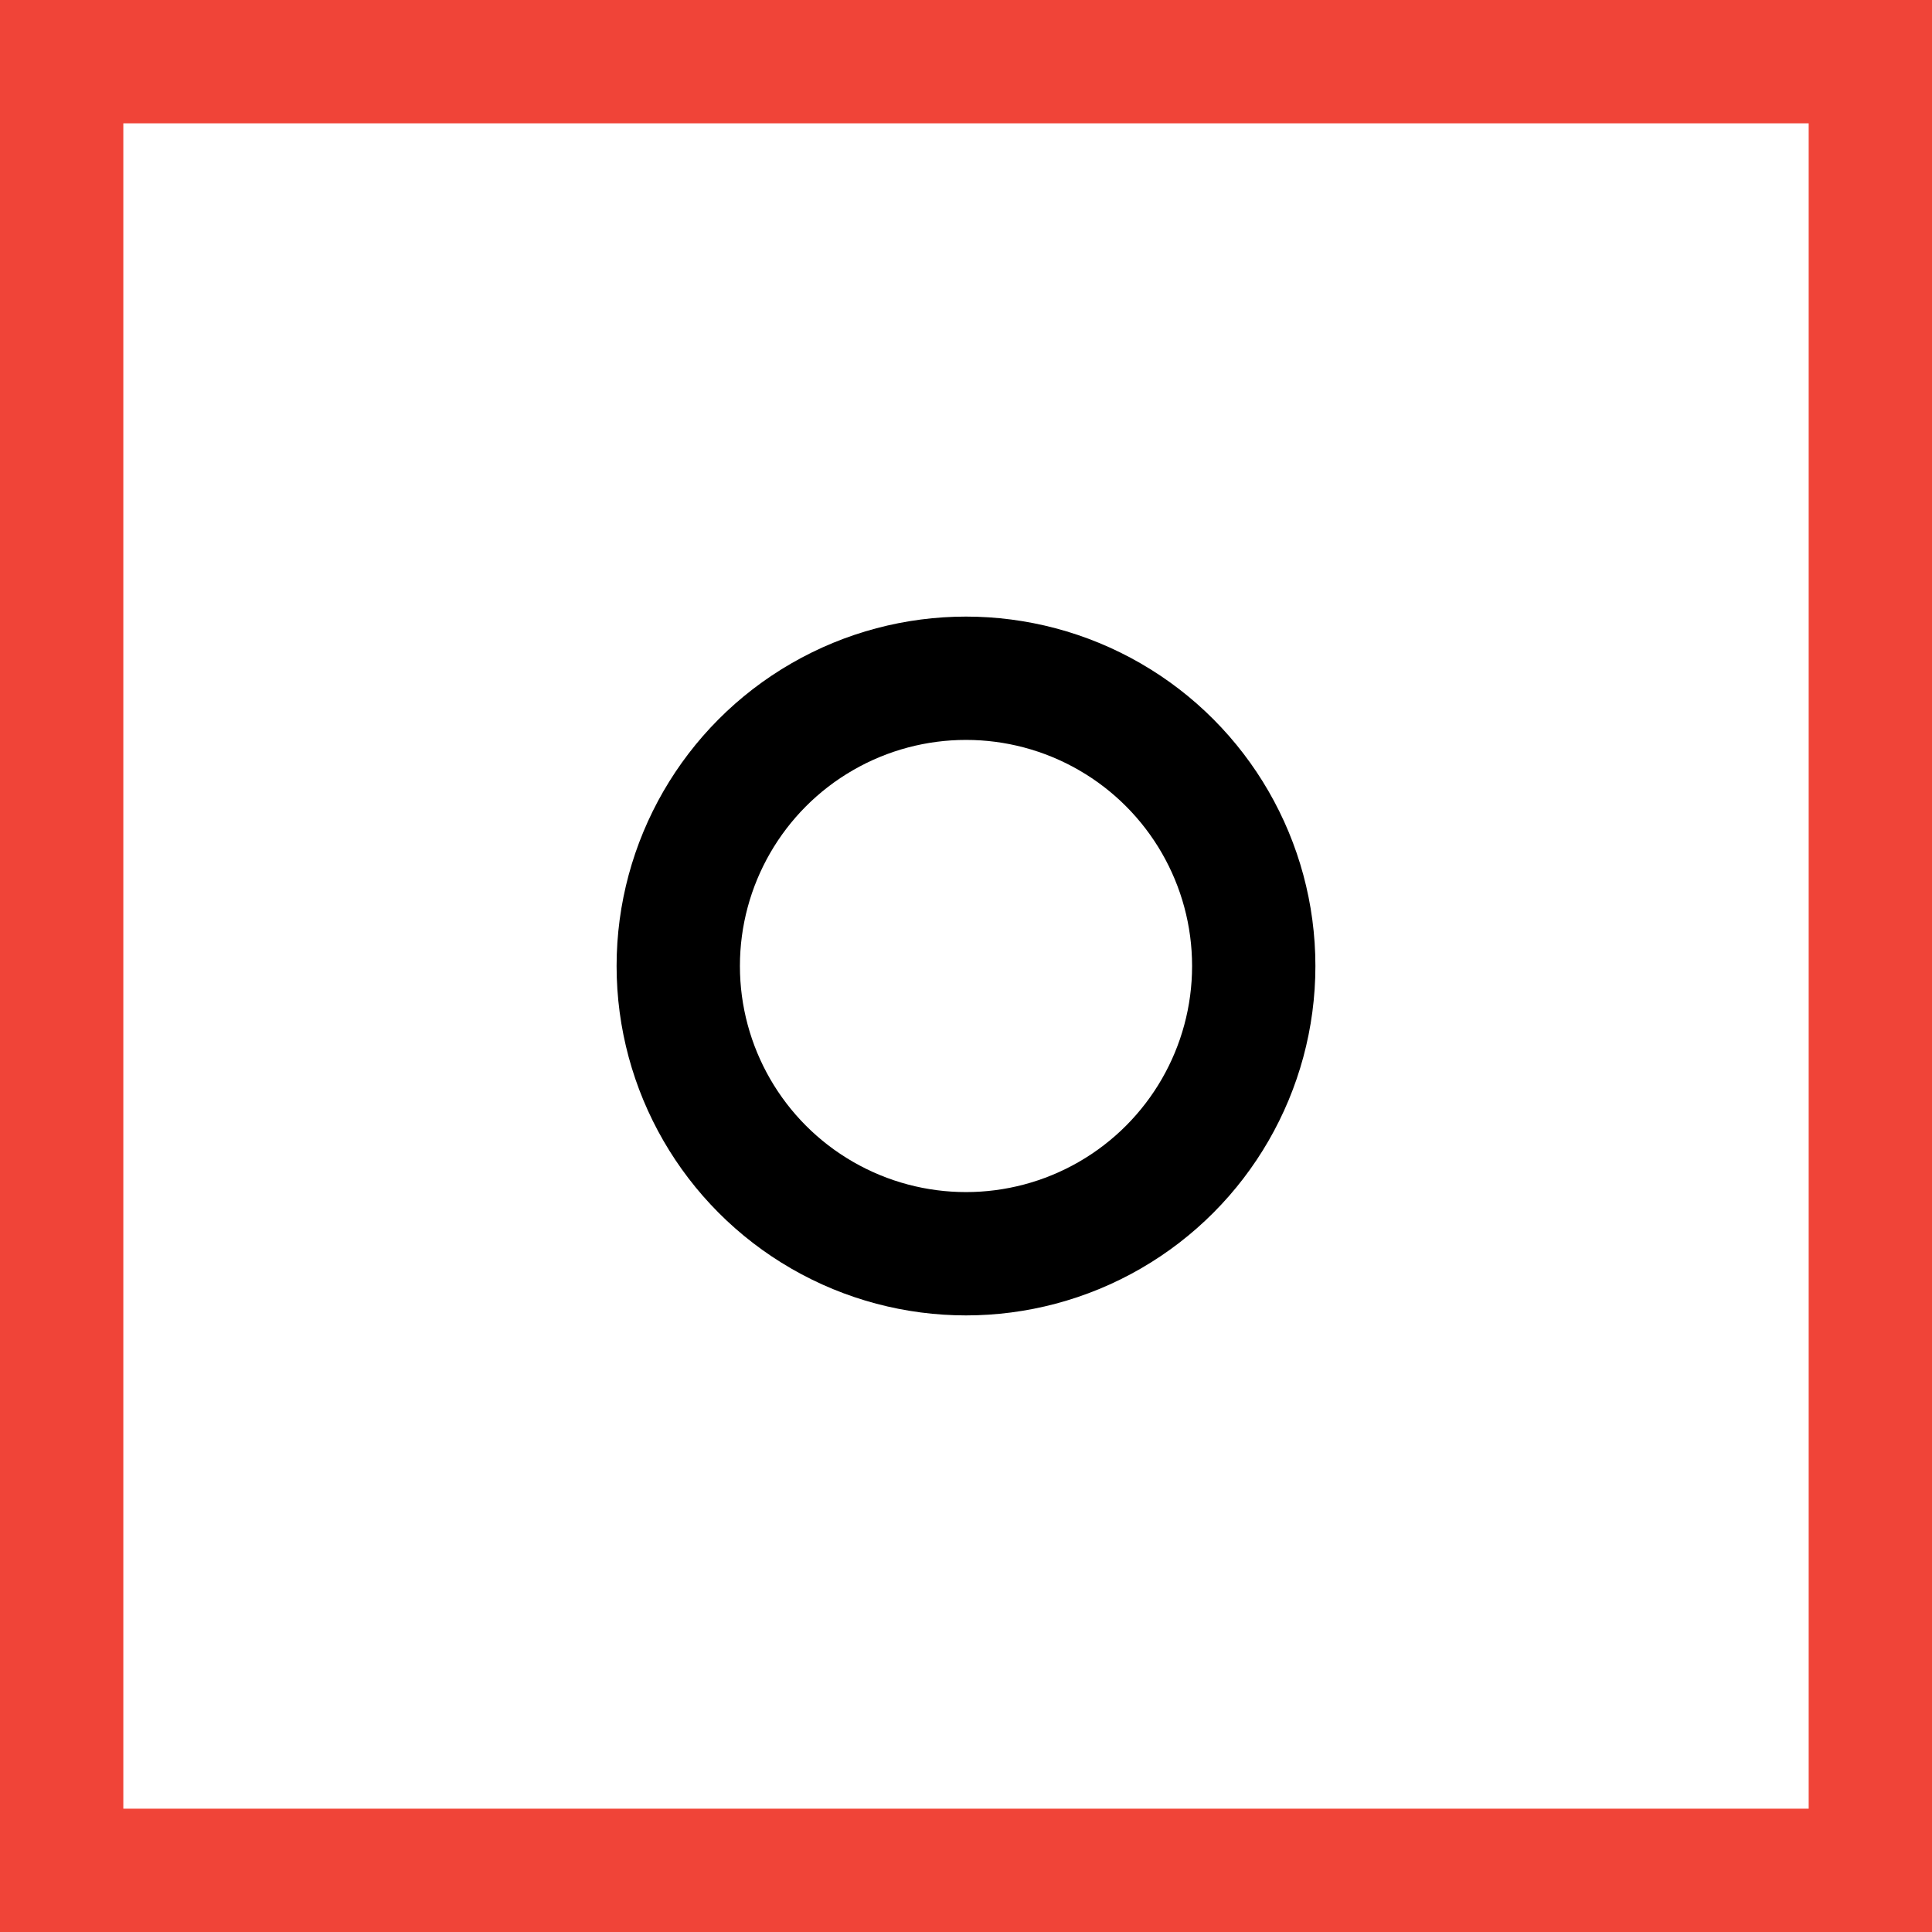
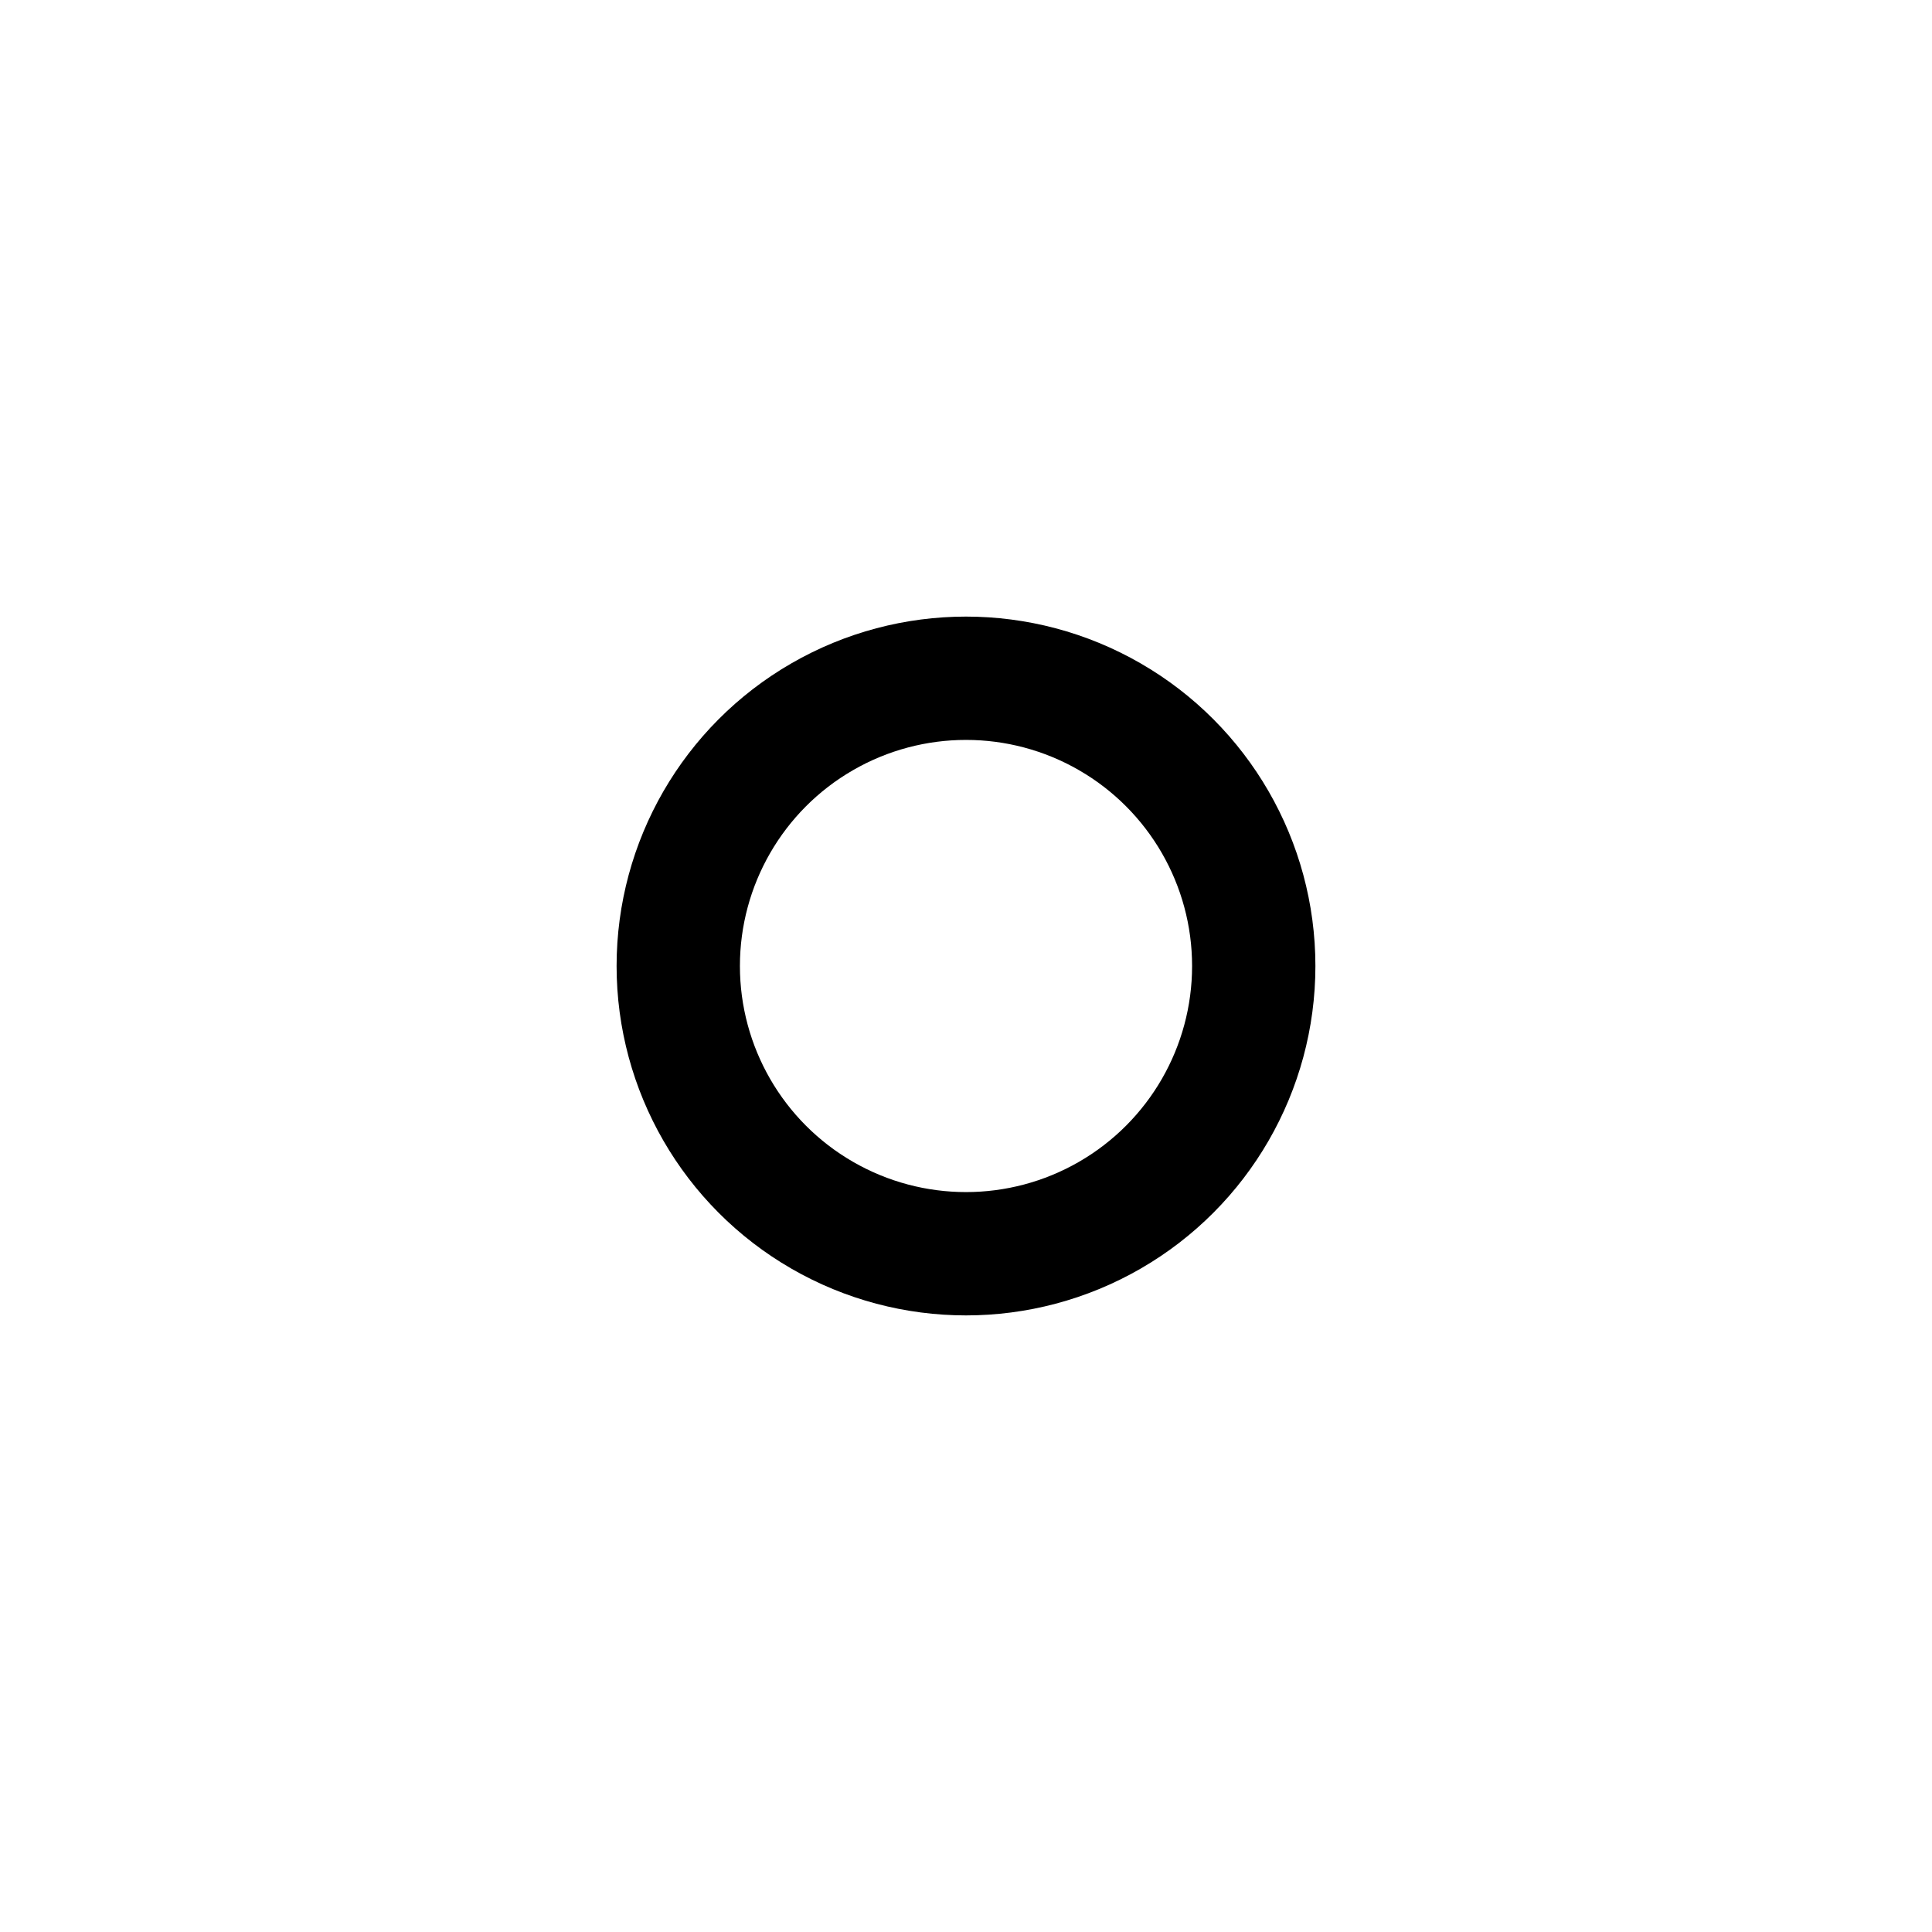
<svg xmlns="http://www.w3.org/2000/svg" width="47" height="47" fill="none">
-   <path stroke="#F04438" stroke-width="3" d="M1.5 1.5h44v44h-44z" />
  <circle cx="23.5" cy="23.5" r="7" stroke="#000" stroke-width="3" />
</svg>